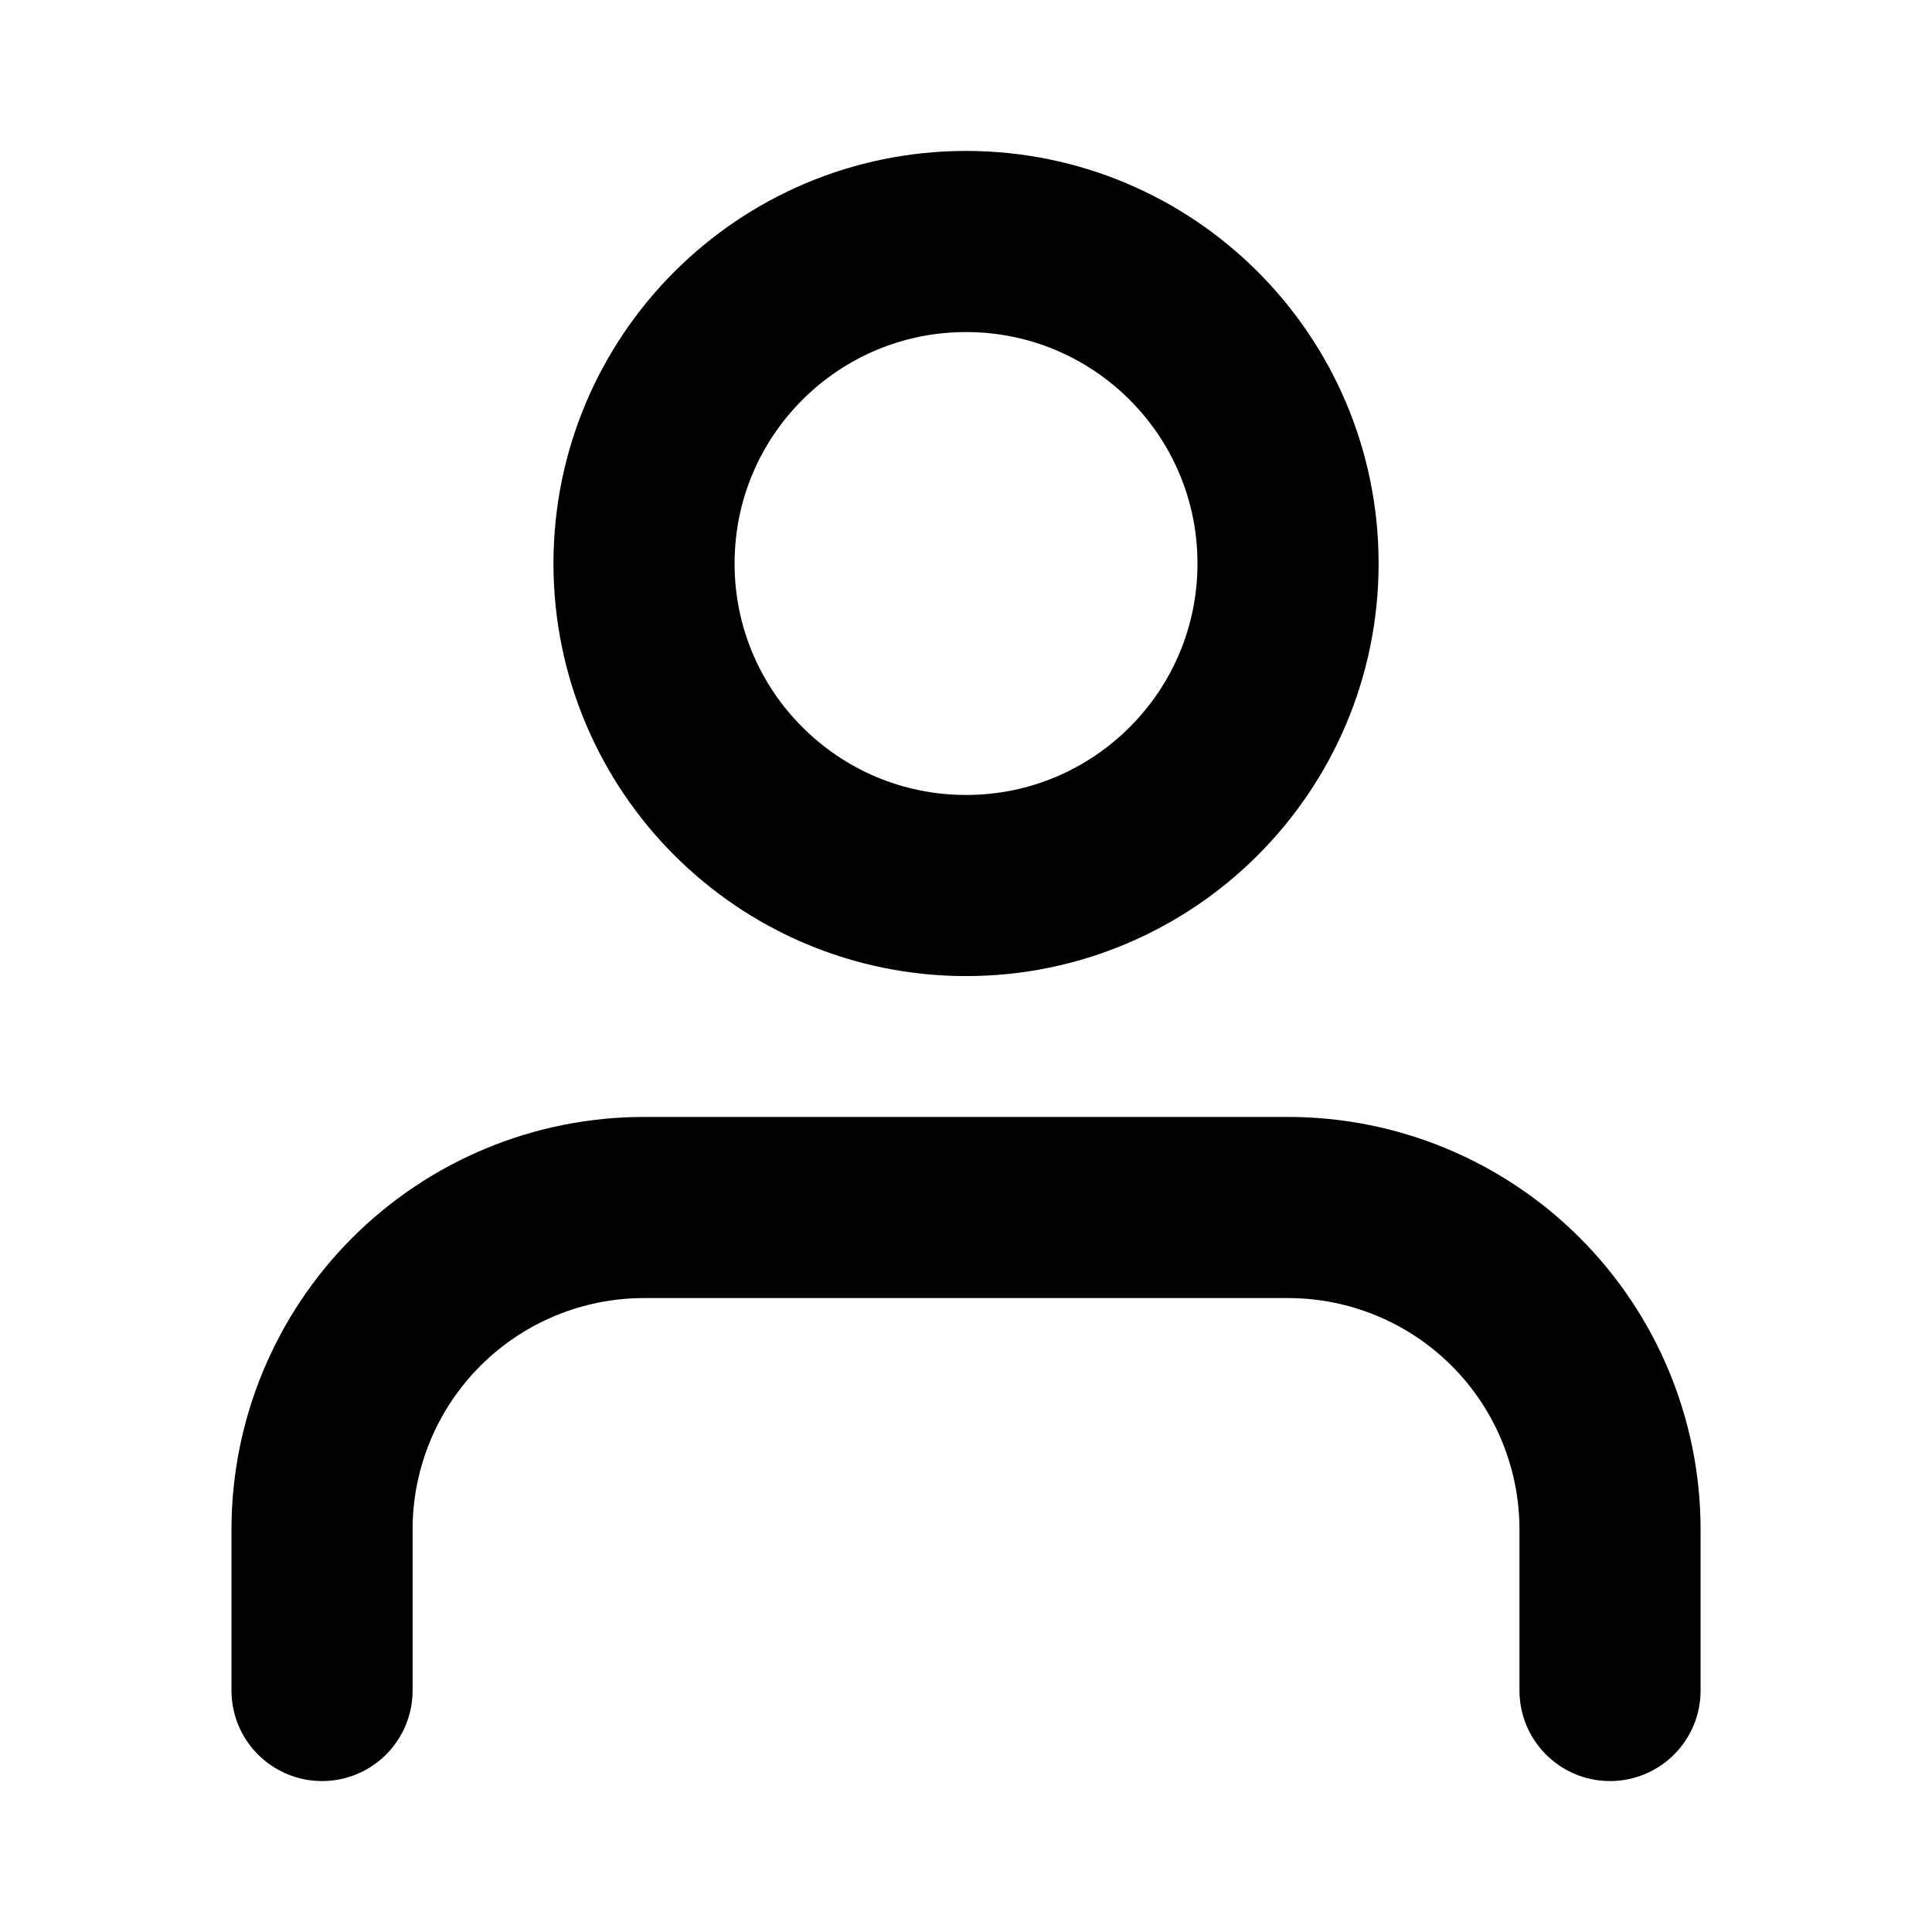
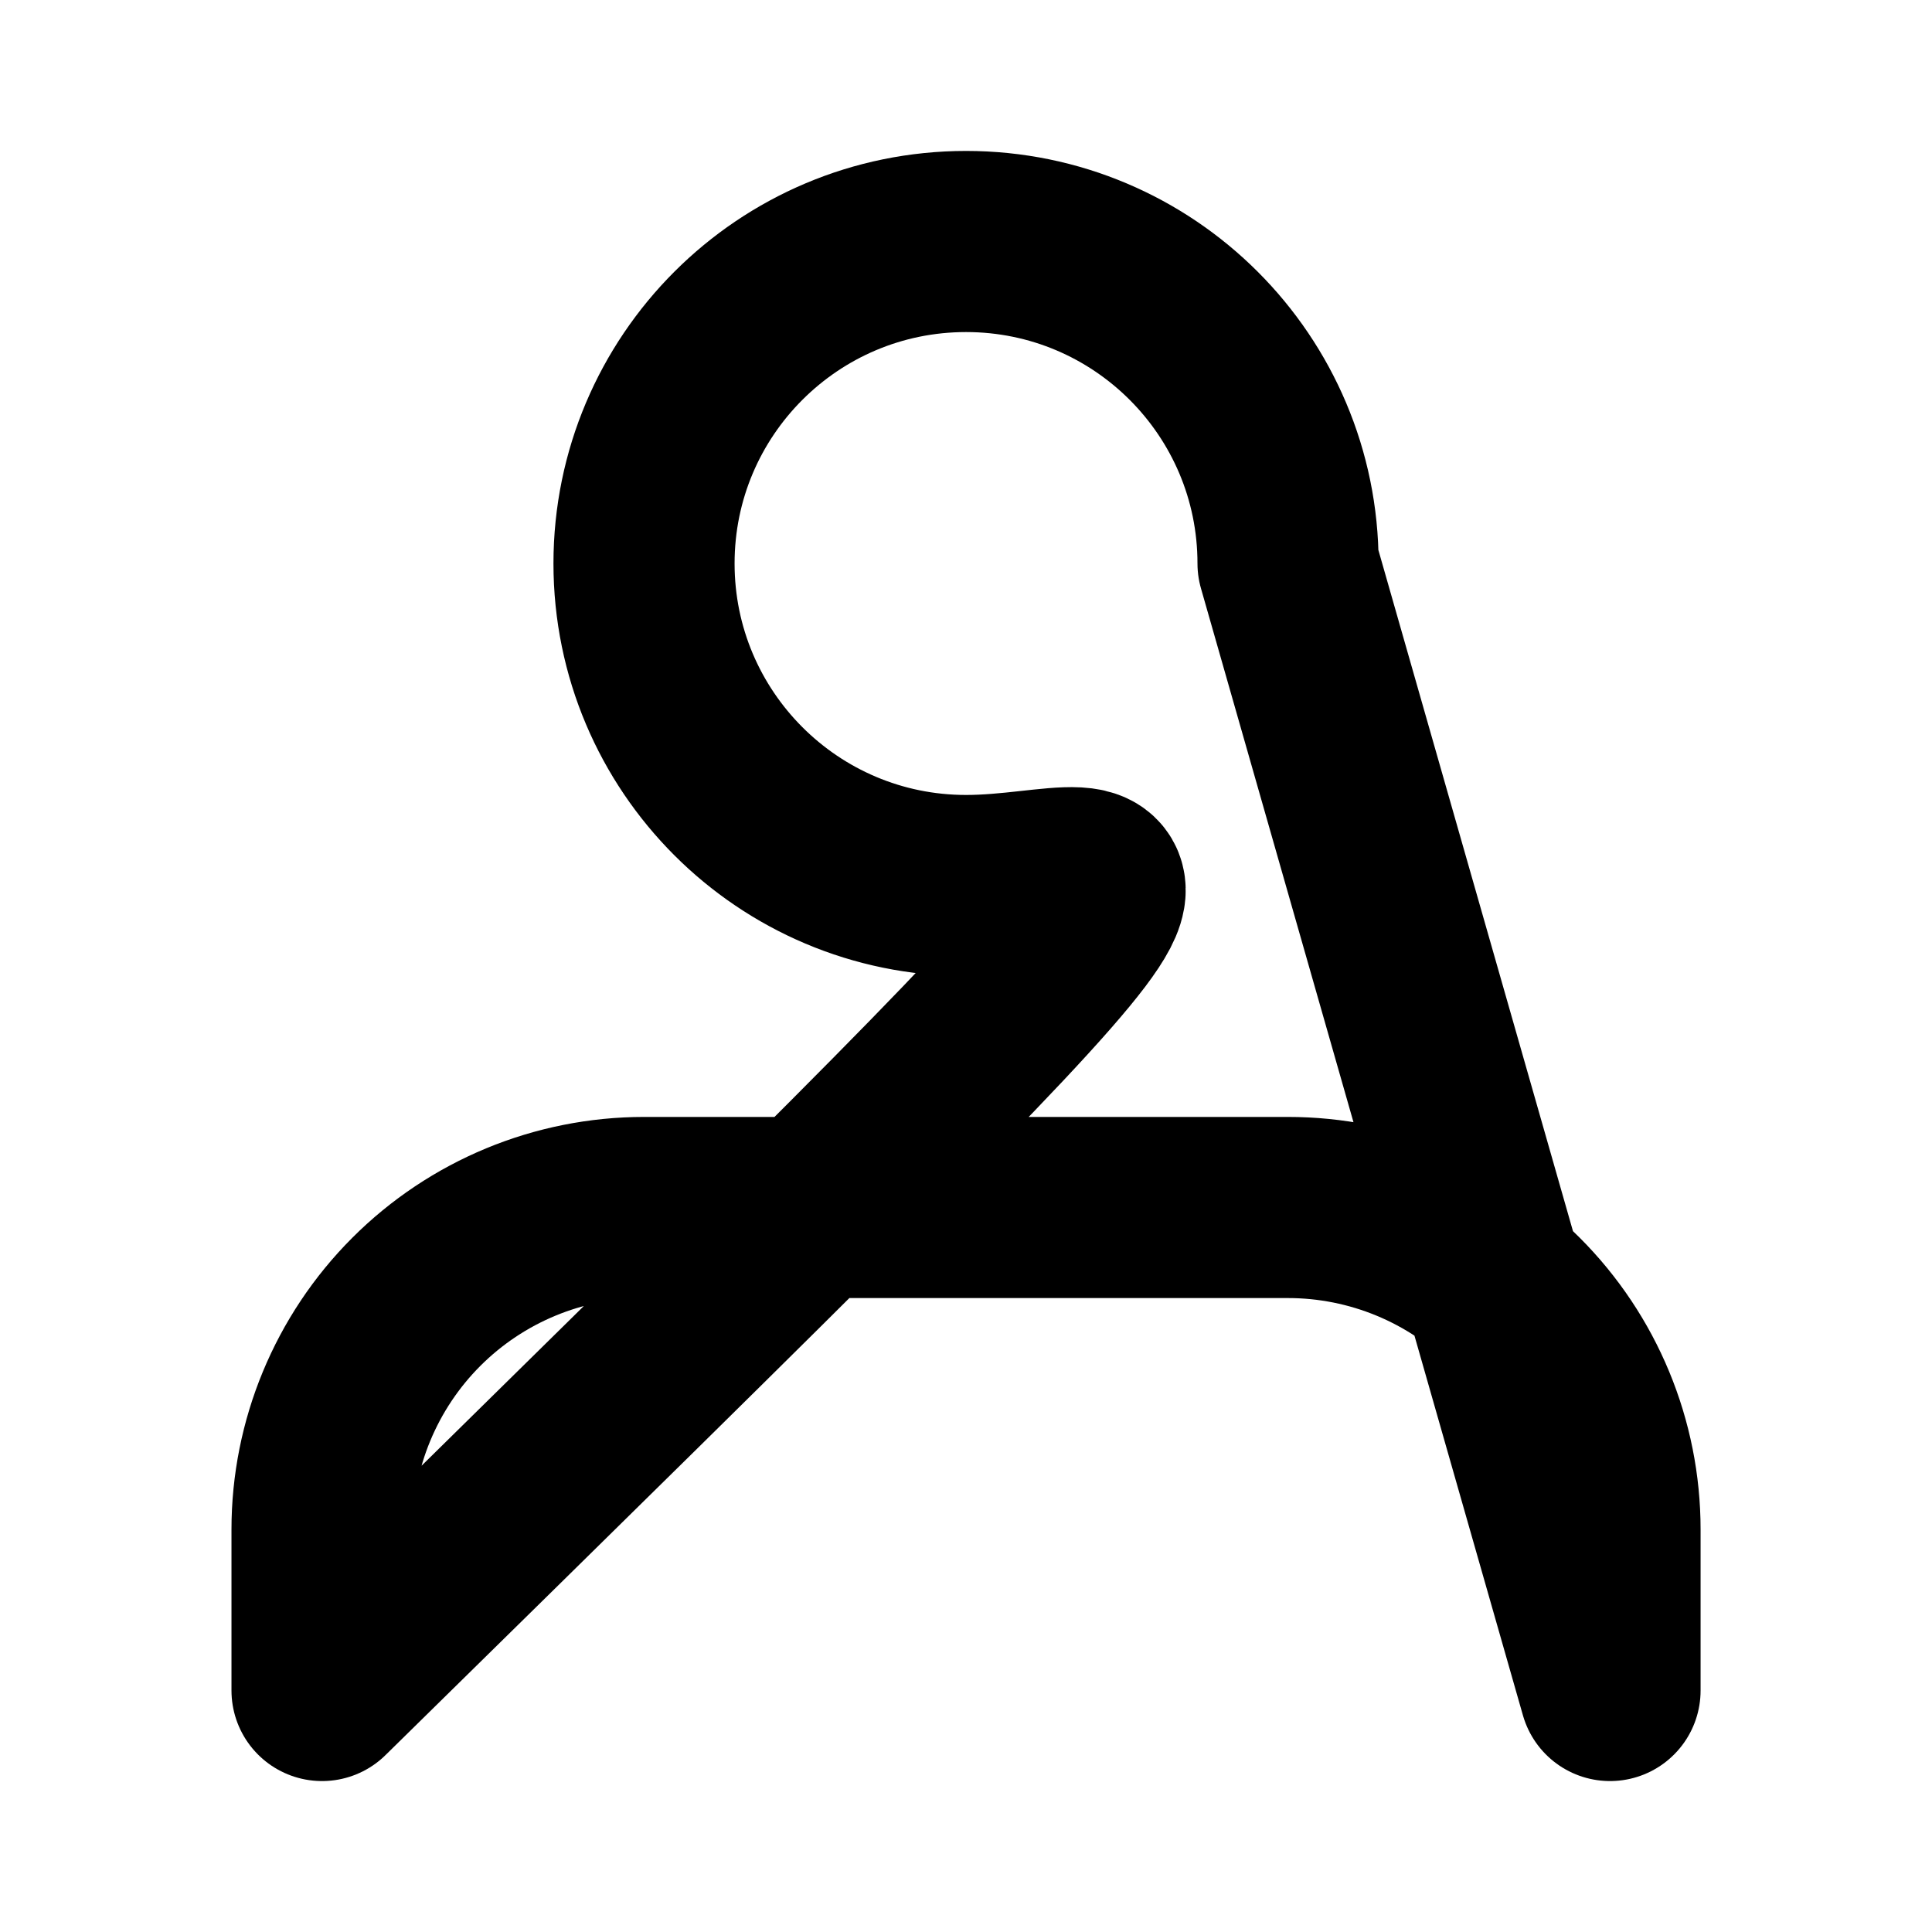
<svg xmlns="http://www.w3.org/2000/svg" width="32" height="32" viewBox="0 0 32 32" fill="none">
-   <path d="M26.667 28V25.333C26.667 23.919 26.105 22.562 25.105 21.562C24.105 20.562 22.748 20 21.334 20H10.667C9.253 20 7.896 20.562 6.896 21.562C5.896 22.562 5.334 23.919 5.334 25.333V28M21.334 9.333C21.334 12.279 18.946 14.667 16.001 14.667C13.055 14.667 10.667 12.279 10.667 9.333C10.667 6.388 13.055 4 16.001 4C18.946 4 21.334 6.388 21.334 9.333Z" stroke="black" stroke-width="3" stroke-linecap="round" stroke-linejoin="round" />
+   <path d="M26.667 28V25.333C26.667 23.919 26.105 22.562 25.105 21.562C24.105 20.562 22.748 20 21.334 20H10.667C9.253 20 7.896 20.562 6.896 21.562C5.896 22.562 5.334 23.919 5.334 25.333V28C21.334 12.279 18.946 14.667 16.001 14.667C13.055 14.667 10.667 12.279 10.667 9.333C10.667 6.388 13.055 4 16.001 4C18.946 4 21.334 6.388 21.334 9.333Z" stroke="black" stroke-width="3" stroke-linecap="round" stroke-linejoin="round" />
</svg>